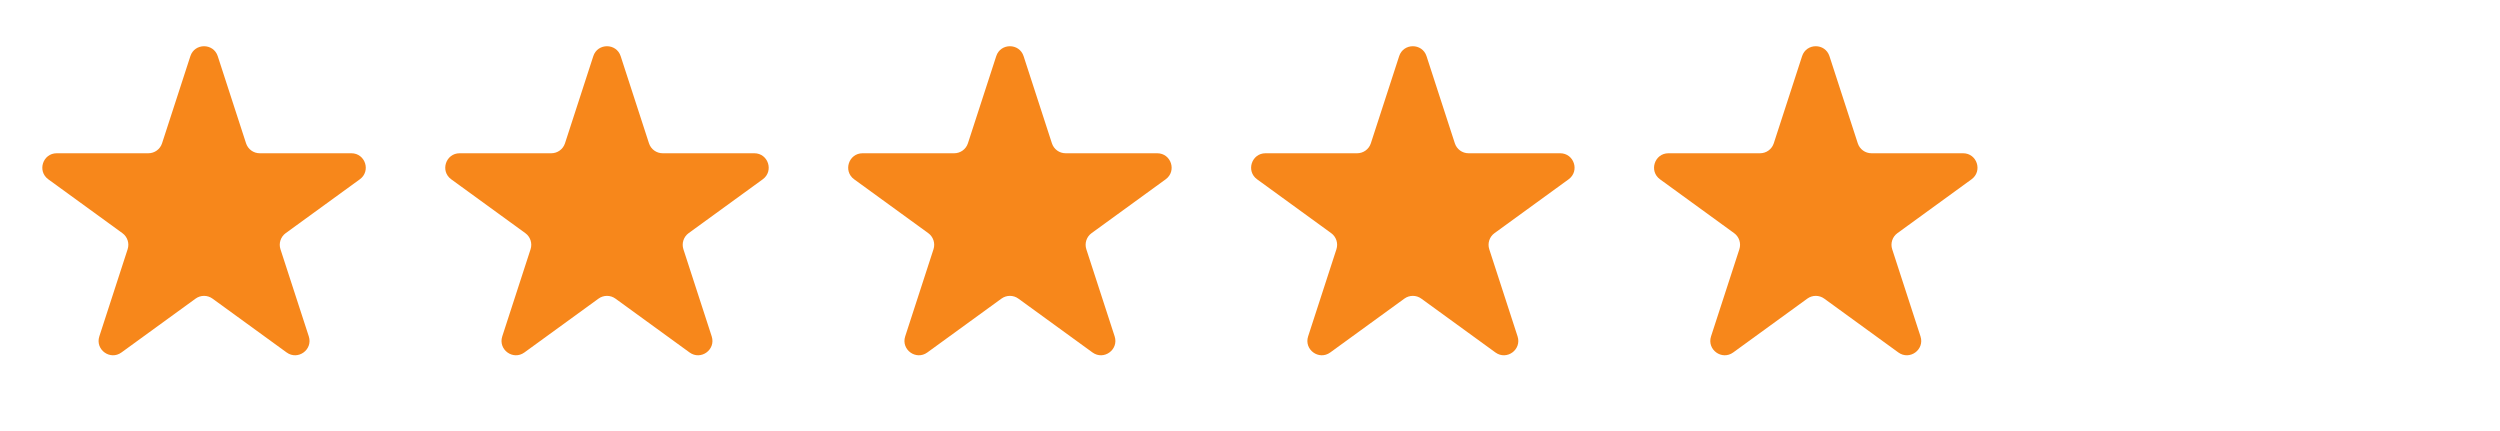
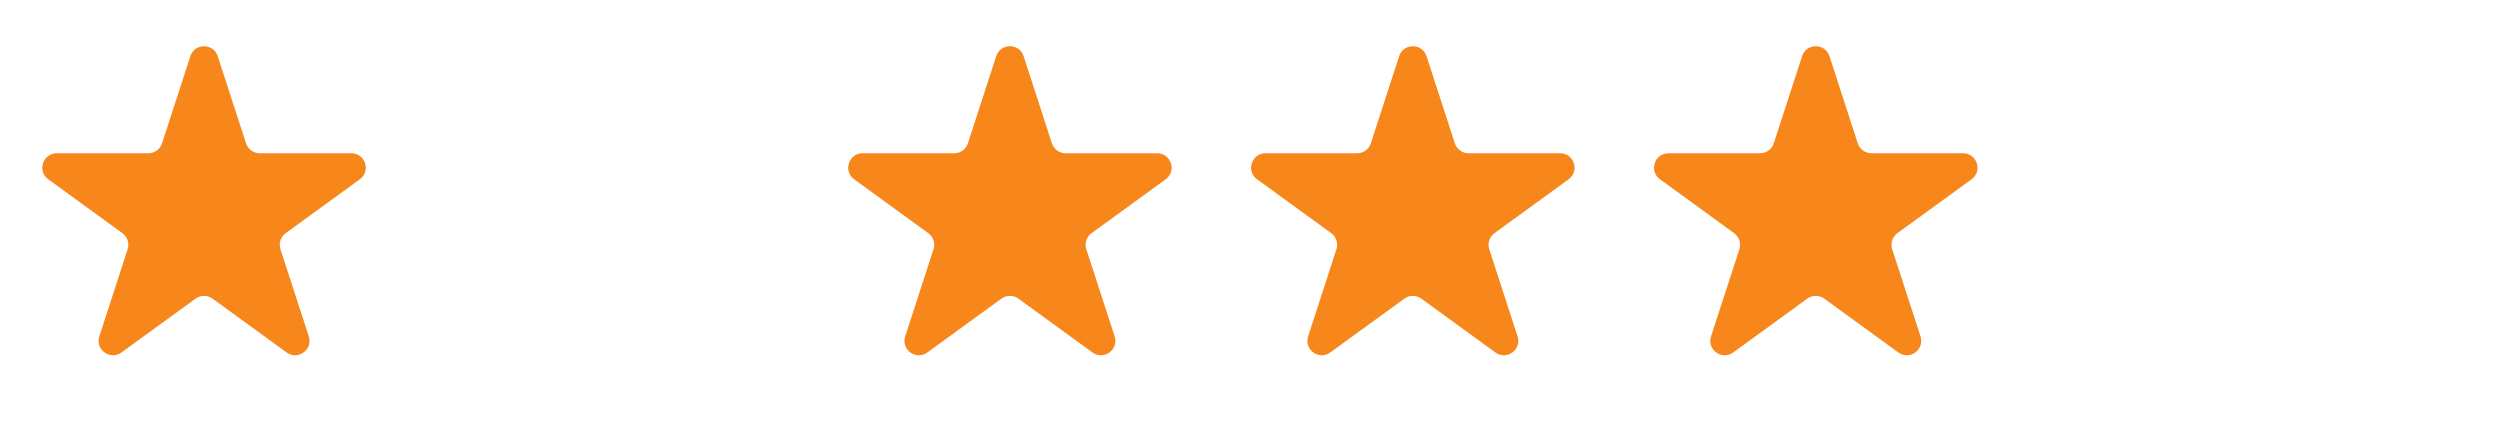
<svg xmlns="http://www.w3.org/2000/svg" width="145" height="25" viewBox="0 0 145 25" fill="none">
  <path d="M11.041 3.258C11.291 2.489 12.379 2.489 12.629 3.258L14.271 8.312C14.383 8.656 14.703 8.889 15.065 8.889H20.379C21.188 8.889 21.524 9.924 20.87 10.399L16.57 13.523C16.278 13.735 16.155 14.112 16.267 14.456L17.91 19.51C18.159 20.279 17.279 20.919 16.625 20.443L12.326 17.32C12.033 17.107 11.637 17.107 11.344 17.32L7.045 20.443C6.391 20.919 5.511 20.279 5.761 19.51L7.403 14.456C7.515 14.112 7.392 13.735 7.1 13.523L2.8 10.399C2.146 9.924 2.482 8.889 3.291 8.889H8.605C8.967 8.889 9.287 8.656 9.399 8.312L11.041 3.258Z" fill="#F7871B" />
-   <path d="M34.411 3.258C34.661 2.489 35.749 2.489 35.999 3.258L37.641 8.312C37.753 8.656 38.073 8.889 38.435 8.889H43.749C44.558 8.889 44.894 9.924 44.24 10.399L39.94 13.523C39.648 13.735 39.526 14.112 39.637 14.456L41.279 19.51C41.529 20.279 40.649 20.919 39.995 20.443L35.696 17.32C35.403 17.107 35.007 17.107 34.714 17.32L30.415 20.443C29.761 20.919 28.881 20.279 29.131 19.51L30.773 14.456C30.884 14.112 30.762 13.735 30.47 13.523L26.17 10.399C25.516 9.924 25.852 8.889 26.661 8.889H31.975C32.337 8.889 32.657 8.656 32.769 8.312L34.411 3.258Z" fill="#F7871B" />
  <path d="M57.781 3.258C58.031 2.489 59.119 2.489 59.369 3.258L61.011 8.312C61.123 8.656 61.443 8.889 61.805 8.889H67.119C67.928 8.889 68.264 9.924 67.61 10.399L63.31 13.523C63.018 13.735 62.895 14.112 63.007 14.456L64.65 19.51C64.899 20.279 64.019 20.919 63.365 20.443L59.066 17.32C58.773 17.107 58.377 17.107 58.084 17.32L53.785 20.443C53.131 20.919 52.251 20.279 52.501 19.51L54.143 14.456C54.255 14.112 54.132 13.735 53.84 13.523L49.54 10.399C48.886 9.924 49.222 8.889 50.031 8.889H55.345C55.707 8.889 56.027 8.656 56.139 8.312L57.781 3.258Z" fill="#F7871B" />
  <path d="M81.151 3.258C81.401 2.489 82.489 2.489 82.739 3.258L84.381 8.312C84.493 8.656 84.813 8.889 85.175 8.889H90.489C91.298 8.889 91.634 9.924 90.98 10.399L86.68 13.523C86.388 13.735 86.266 14.112 86.377 14.456L88.019 19.51C88.269 20.279 87.389 20.919 86.735 20.443L82.436 17.32C82.143 17.107 81.747 17.107 81.454 17.32L77.155 20.443C76.501 20.919 75.621 20.279 75.871 19.51L77.513 14.456C77.624 14.112 77.502 13.735 77.21 13.523L72.91 10.399C72.256 9.924 72.592 8.889 73.401 8.889H78.715C79.077 8.889 79.397 8.656 79.509 8.312L81.151 3.258Z" fill="#F7871B" />
  <path d="M104.521 3.258C104.771 2.489 105.859 2.489 106.109 3.258L107.751 8.312C107.863 8.656 108.183 8.889 108.545 8.889H113.859C114.668 8.889 115.004 9.924 114.35 10.399L110.05 13.523C109.758 13.735 109.635 14.112 109.747 14.456L111.389 19.51C111.639 20.279 110.759 20.919 110.105 20.443L105.806 17.32C105.513 17.107 105.117 17.107 104.824 17.32L100.525 20.443C99.871 20.919 98.991 20.279 99.24 19.51L100.883 14.456C100.994 14.112 100.872 13.735 100.58 13.523L96.28 10.399C95.626 9.924 95.962 8.889 96.771 8.889H102.085C102.447 8.889 102.767 8.656 102.879 8.312L104.521 3.258Z" fill="#F7871B" />
</svg>